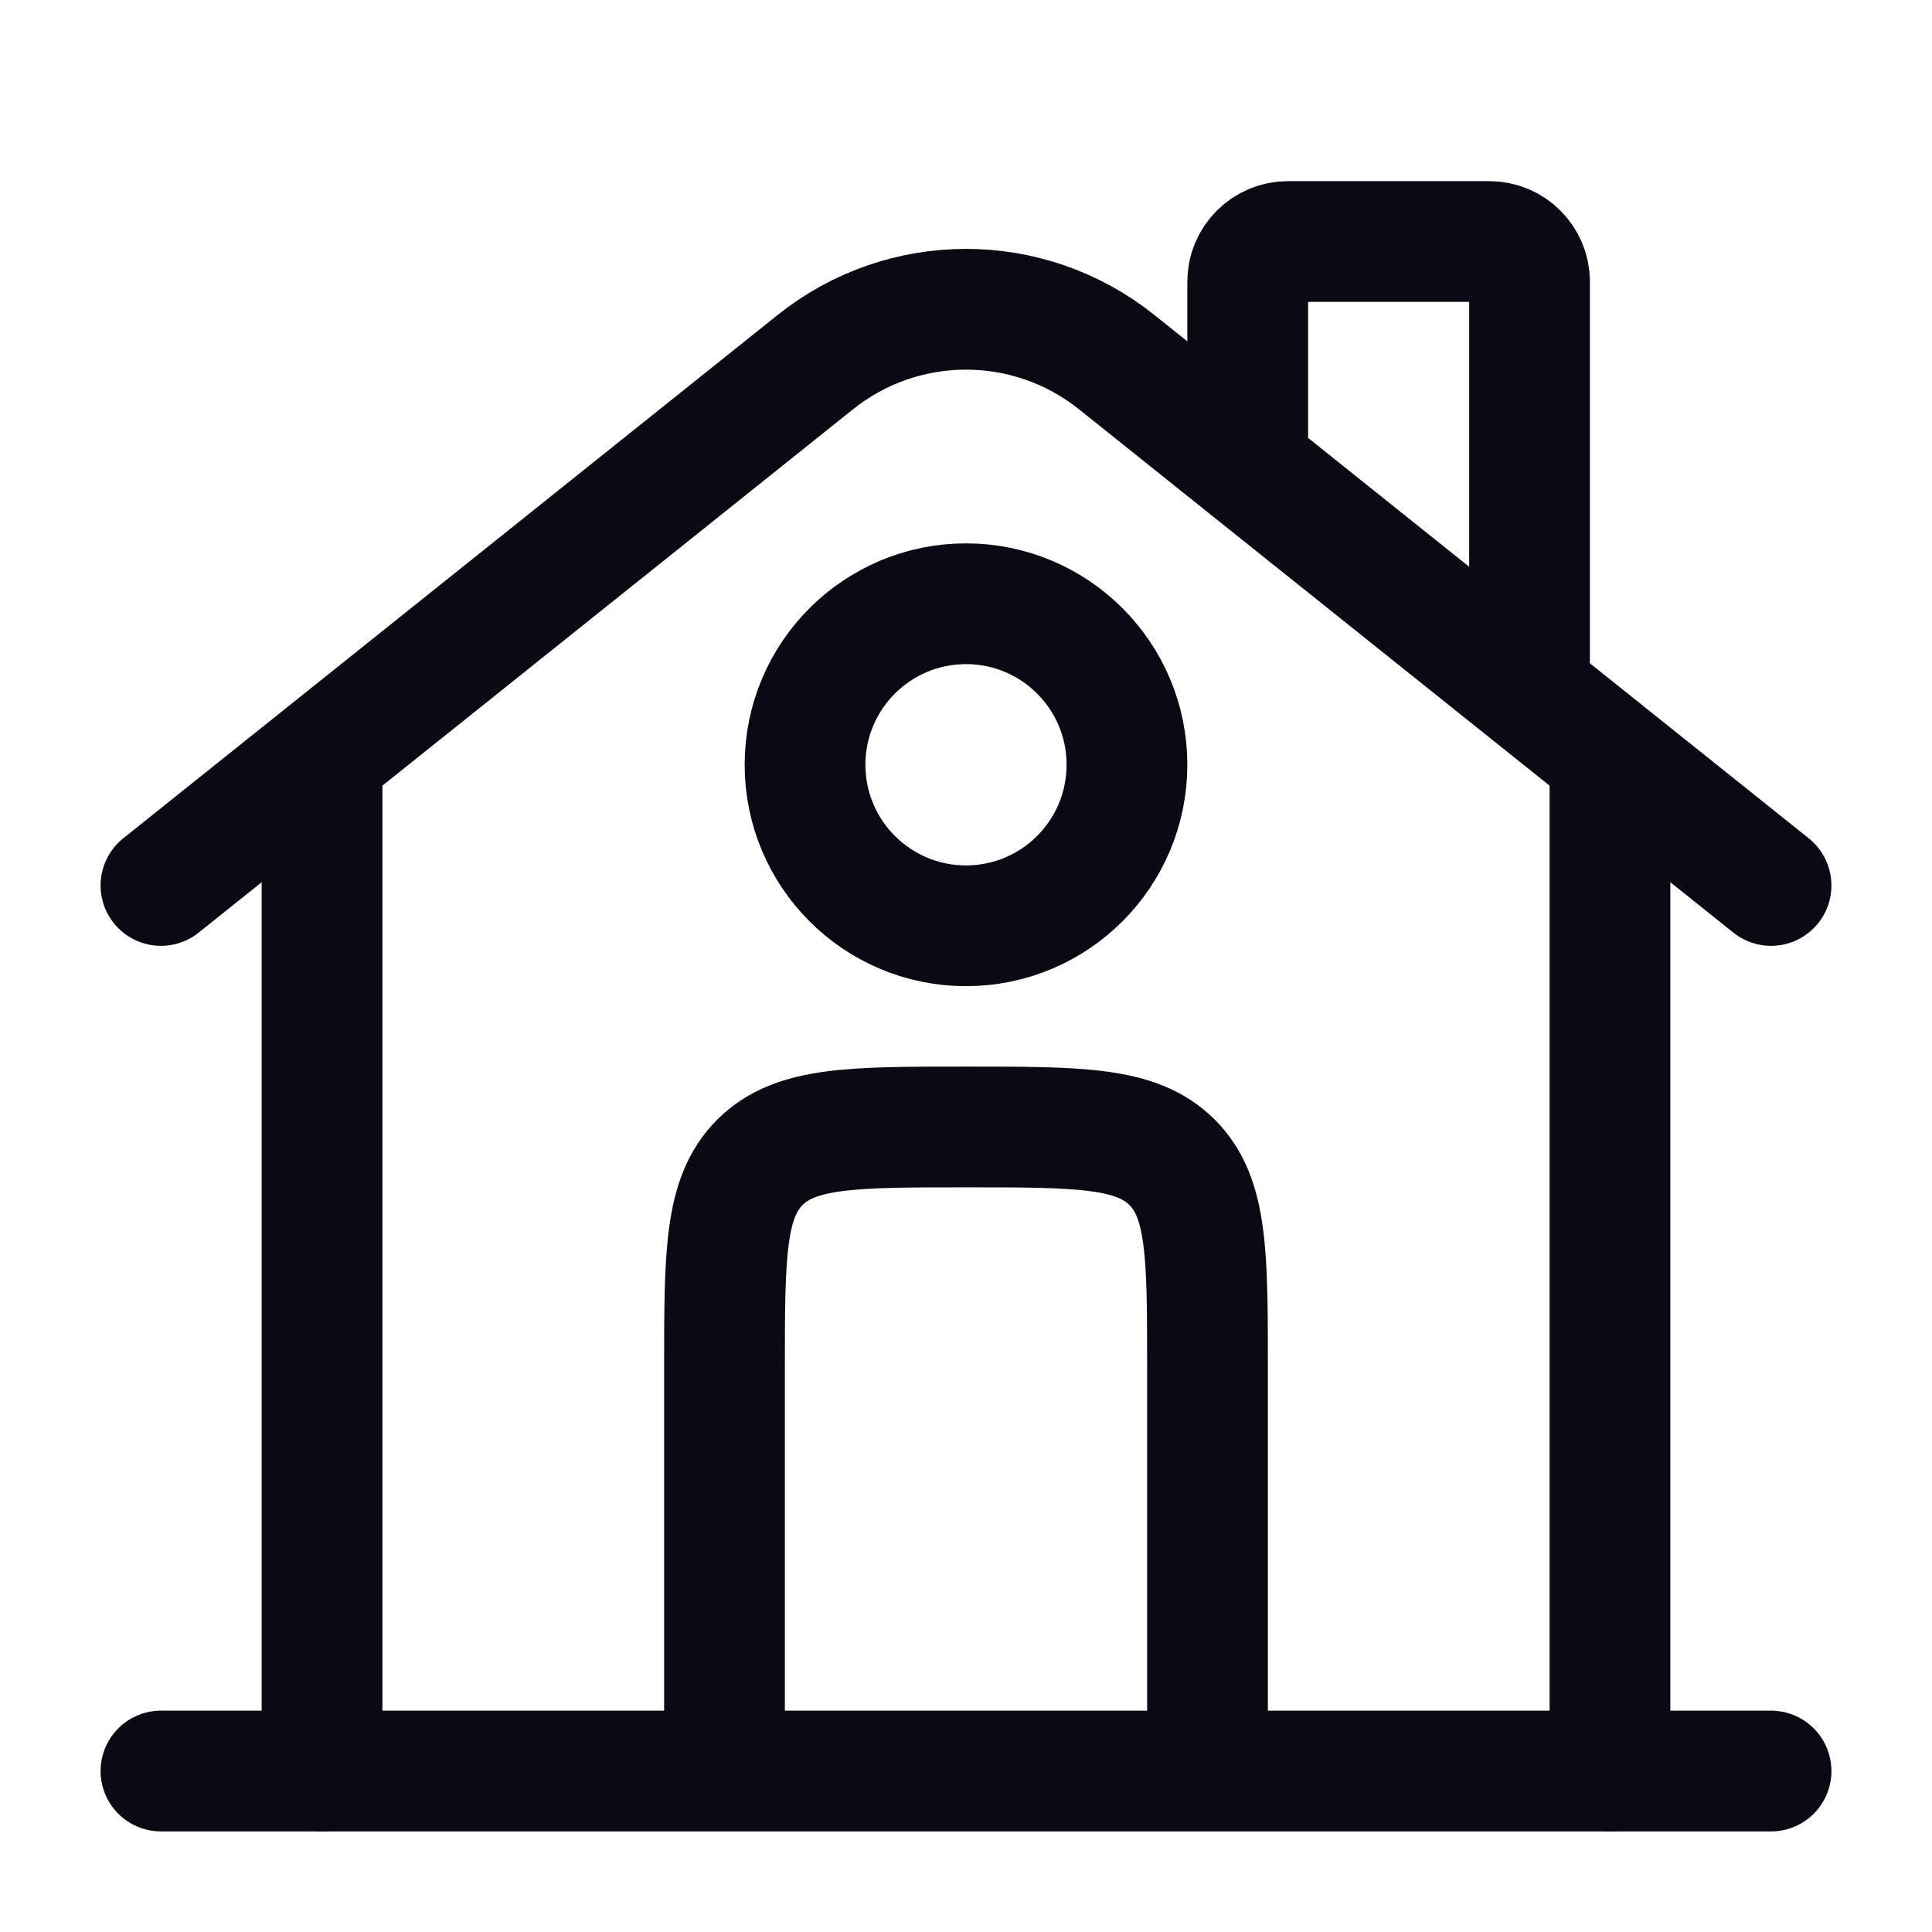
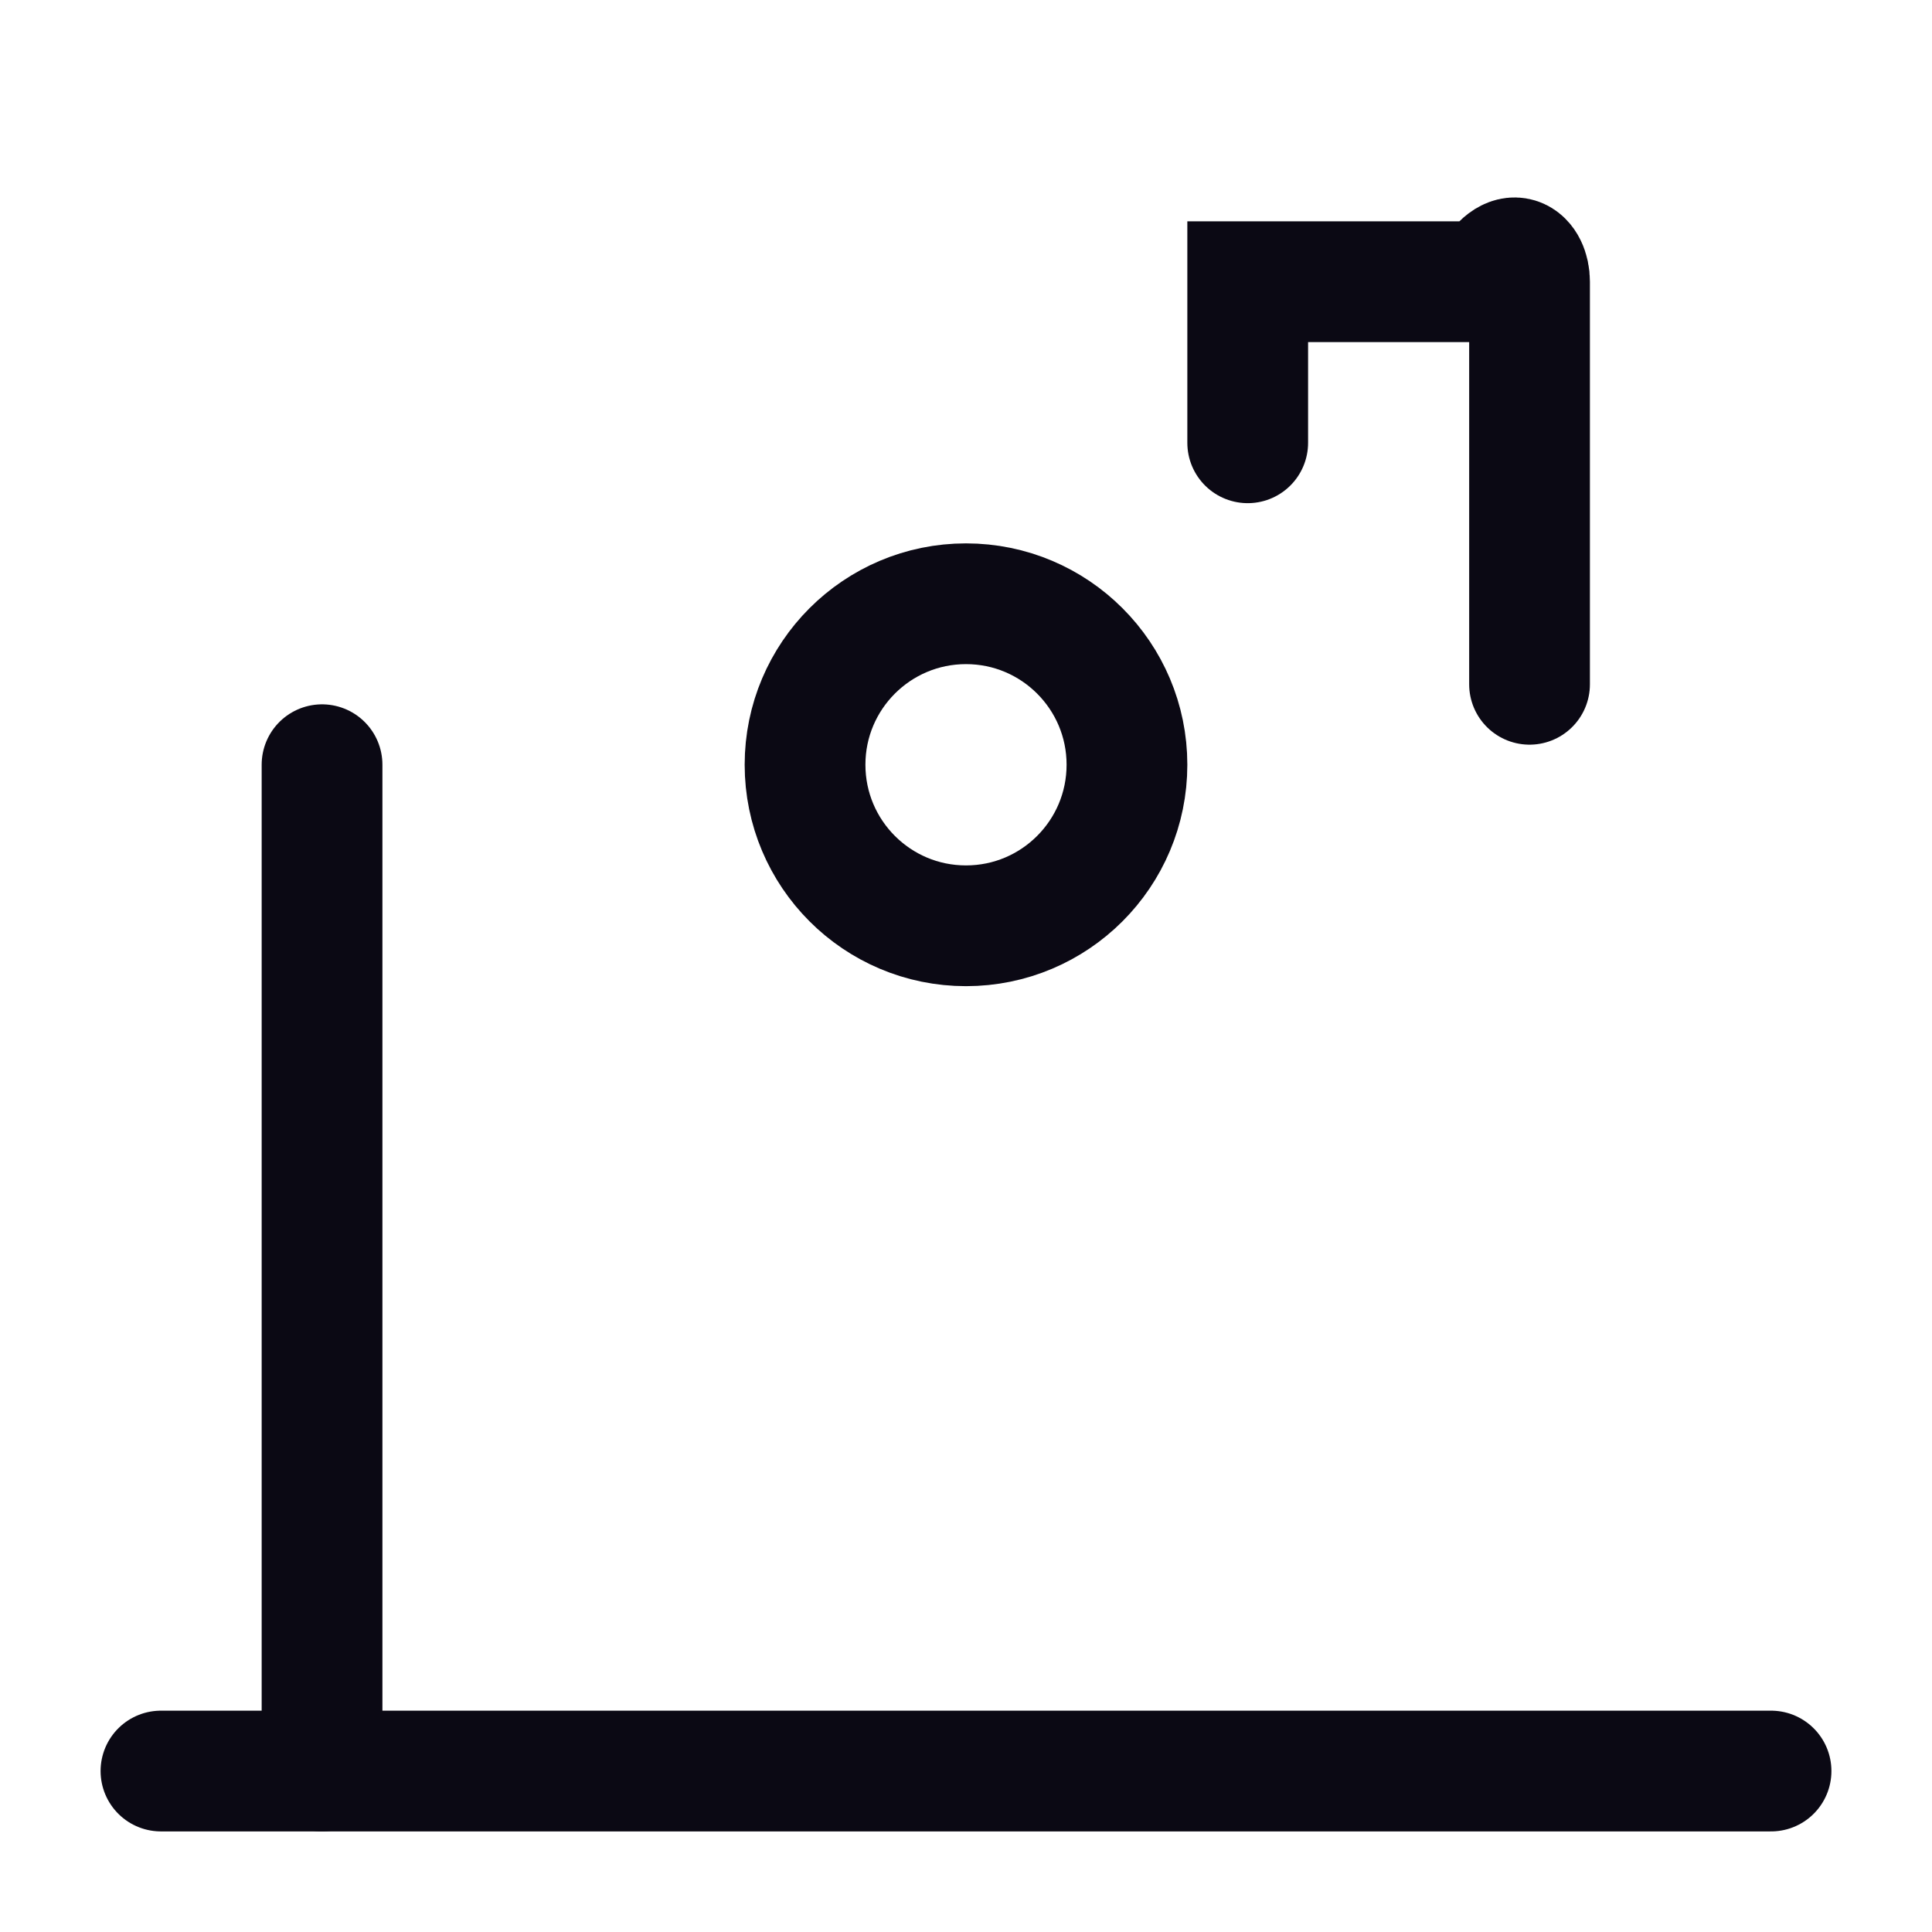
<svg xmlns="http://www.w3.org/2000/svg" width="16" height="16" viewBox="0 0 16 16" fill="none">
  <path d="M14.667 14.667L1.333 14.667" stroke="#0B0914" stroke-linecap="round" />
-   <path d="M1.333 7.333L6.751 3C7.481 2.415 8.519 2.415 9.249 3L14.667 7.333" stroke="#0B0914" stroke-linecap="round" />
-   <path d="M10.333 3.667V2.333C10.333 2.149 10.483 2 10.667 2H12.333C12.517 2 12.667 2.149 12.667 2.333V5.667" stroke="#0B0914" stroke-linecap="round" />
+   <path d="M10.333 3.667V2.333H12.333C12.517 2 12.667 2.149 12.667 2.333V5.667" stroke="#0B0914" stroke-linecap="round" />
  <path d="M2.667 14.667V6.333" stroke="#0B0914" stroke-linecap="round" />
-   <path d="M13.333 14.667V6.333" stroke="#0B0914" stroke-linecap="round" />
-   <path d="M10 14.667V11.333C10 10.39 10 9.919 9.707 9.626C9.414 9.333 8.943 9.333 8 9.333C7.057 9.333 6.586 9.333 6.293 9.626C6 9.919 6 10.39 6 11.333V14.667" stroke="#0B0914" />
  <path d="M9.333 6.333C9.333 7.07 8.736 7.667 8 7.667C7.264 7.667 6.667 7.07 6.667 6.333C6.667 5.597 7.264 5 8 5C8.736 5 9.333 5.597 9.333 6.333Z" stroke="#0B0914" />
</svg>